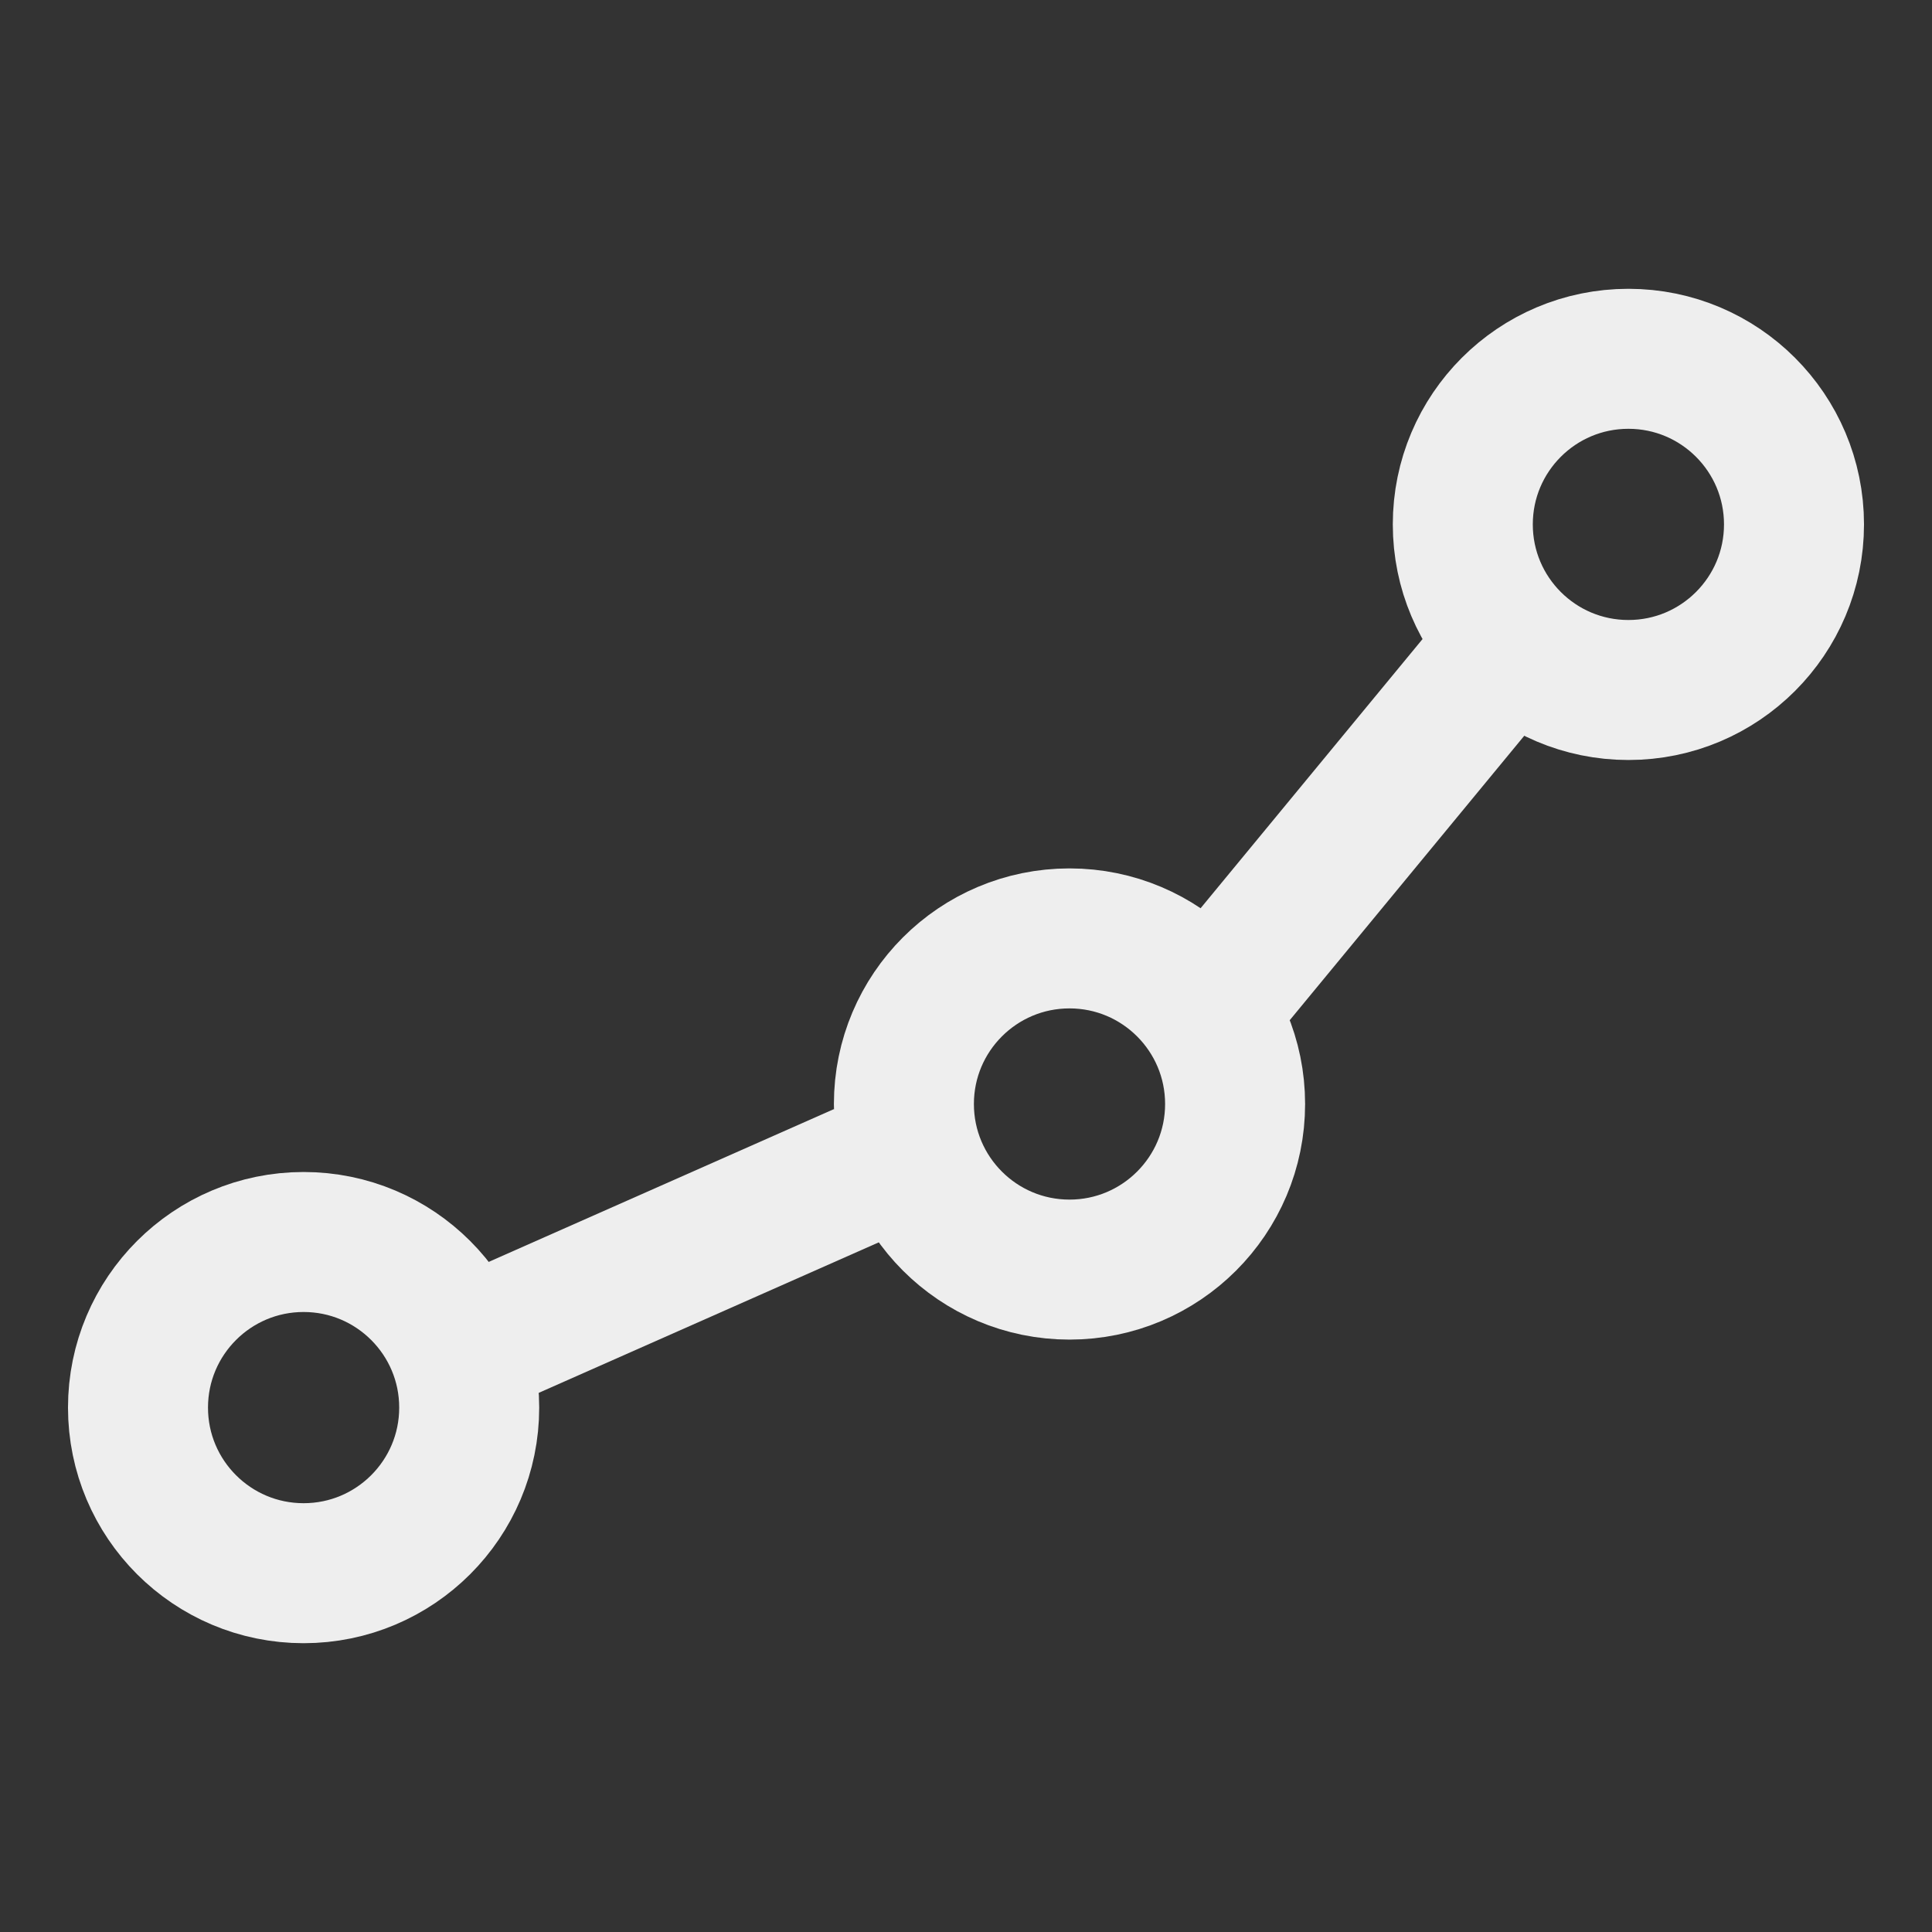
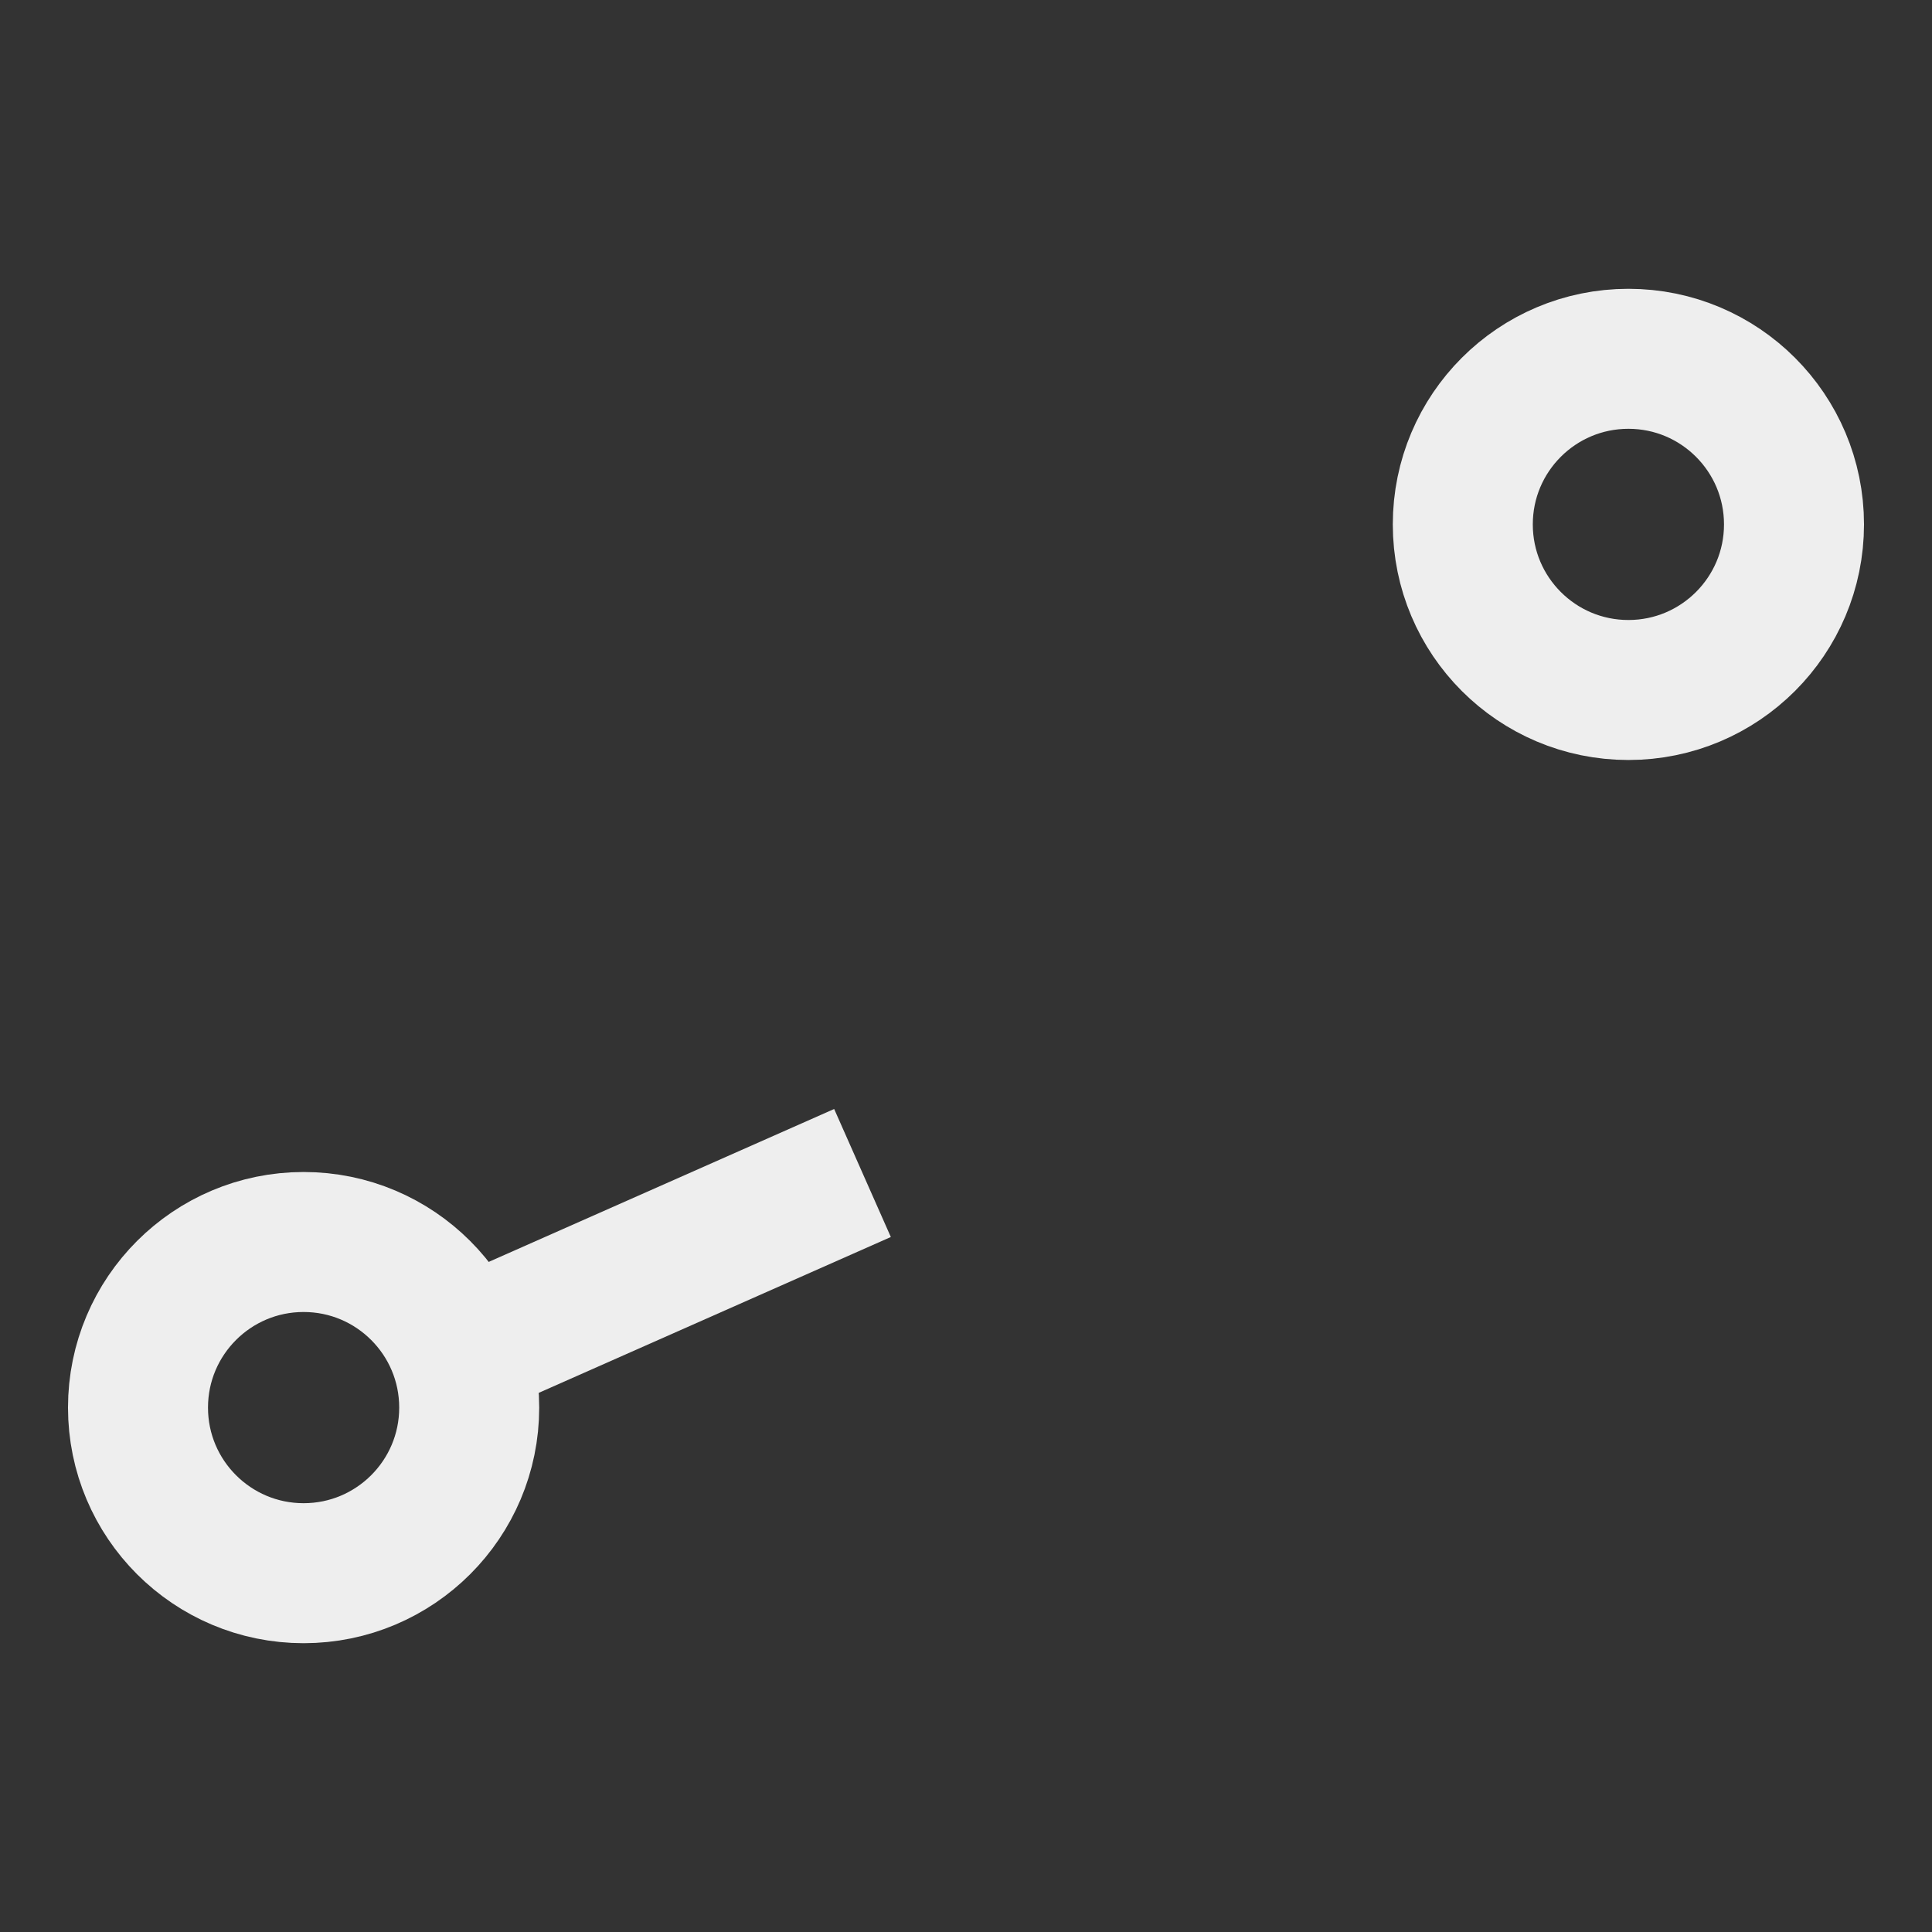
<svg xmlns="http://www.w3.org/2000/svg" version="1.1" id="Laag_1" x="0px" y="0px" viewBox="0 0 28 28" style="enable-background:new 0 0 28 28;" xml:space="preserve">
  <rect x="0" y="0" width="28" height="28" fill="#333333" stroke="none" />
  <style type="text/css">
	.st0{fill:none;stroke:#EEEEEE;stroke-width:2.029;stroke-miterlimit:10;}
</style>
  <g>
    <circle class="st0" cx="4.4" cy="20.4" r="2.4" />
    <line class="st0" x1="6.4" y1="19.7" x2="12.5" y2="17" />
-     <circle class="st0" cx="15.5" cy="16" r="2.4" />
-     <line class="st0" x1="17.2" y1="15" x2="21.9" y2="9.3" />
    <circle class="st0" cx="23.6" cy="7.6" r="2.4" />
  </g>
</svg>